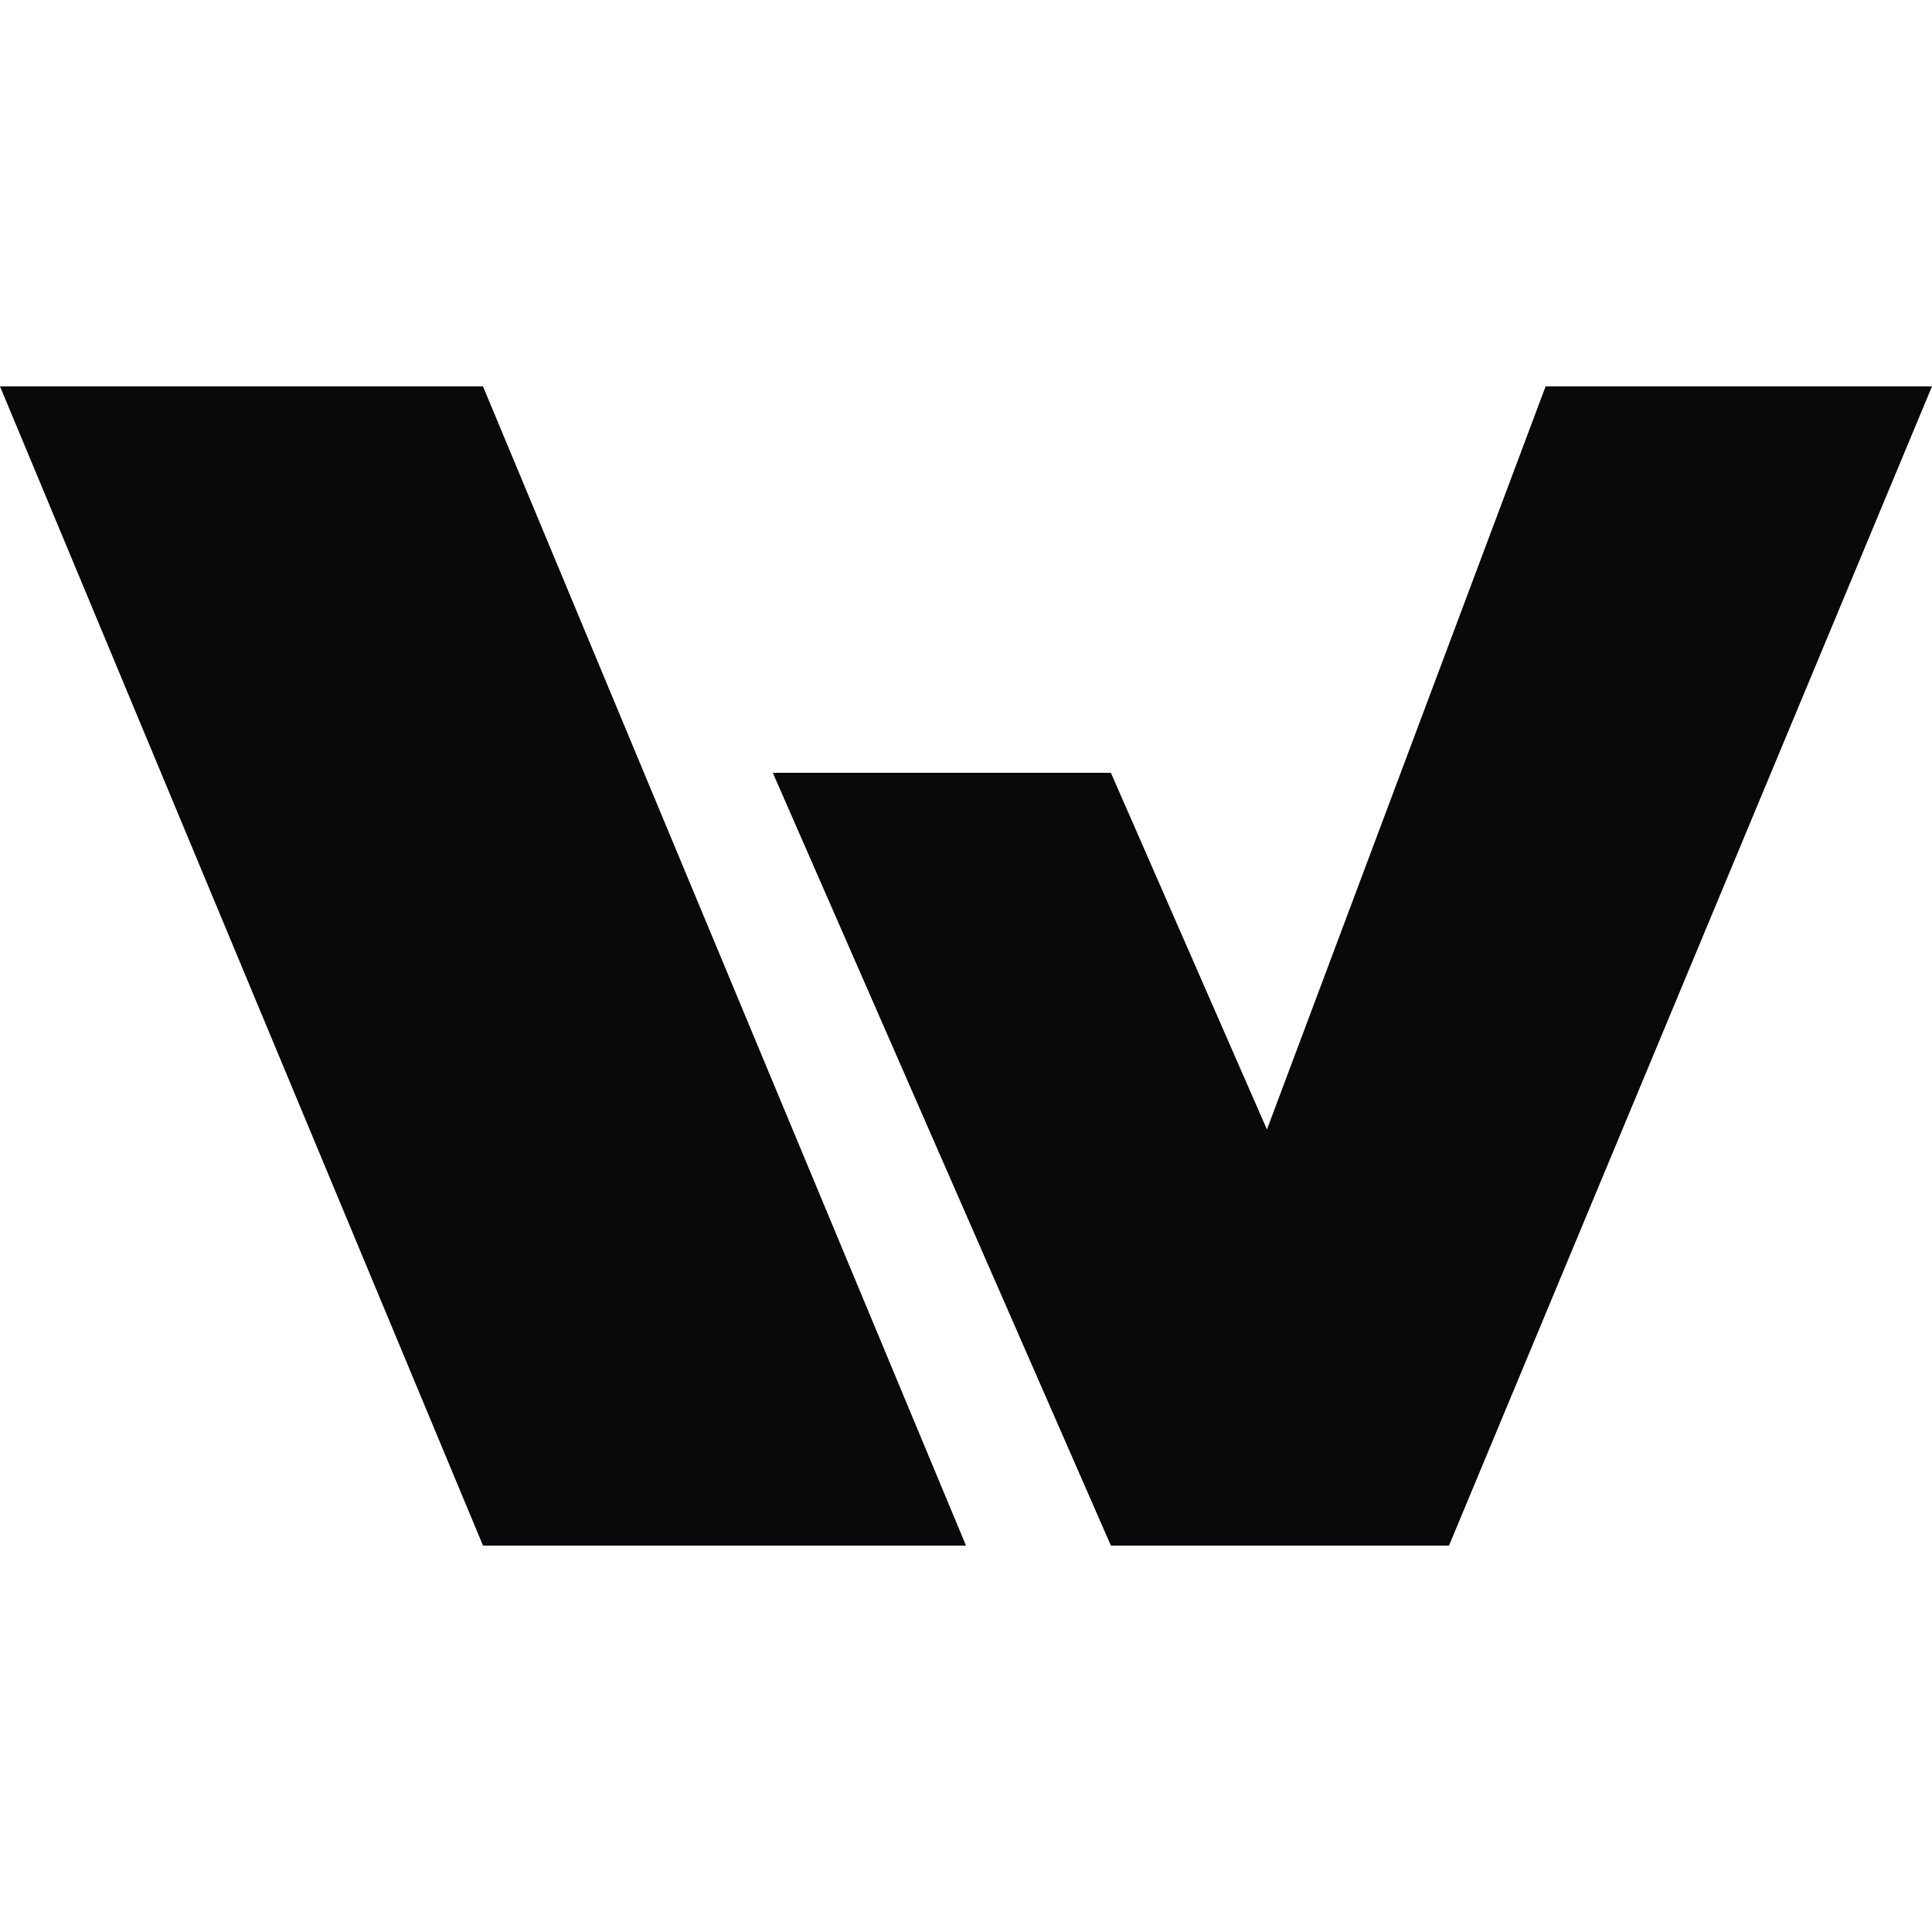
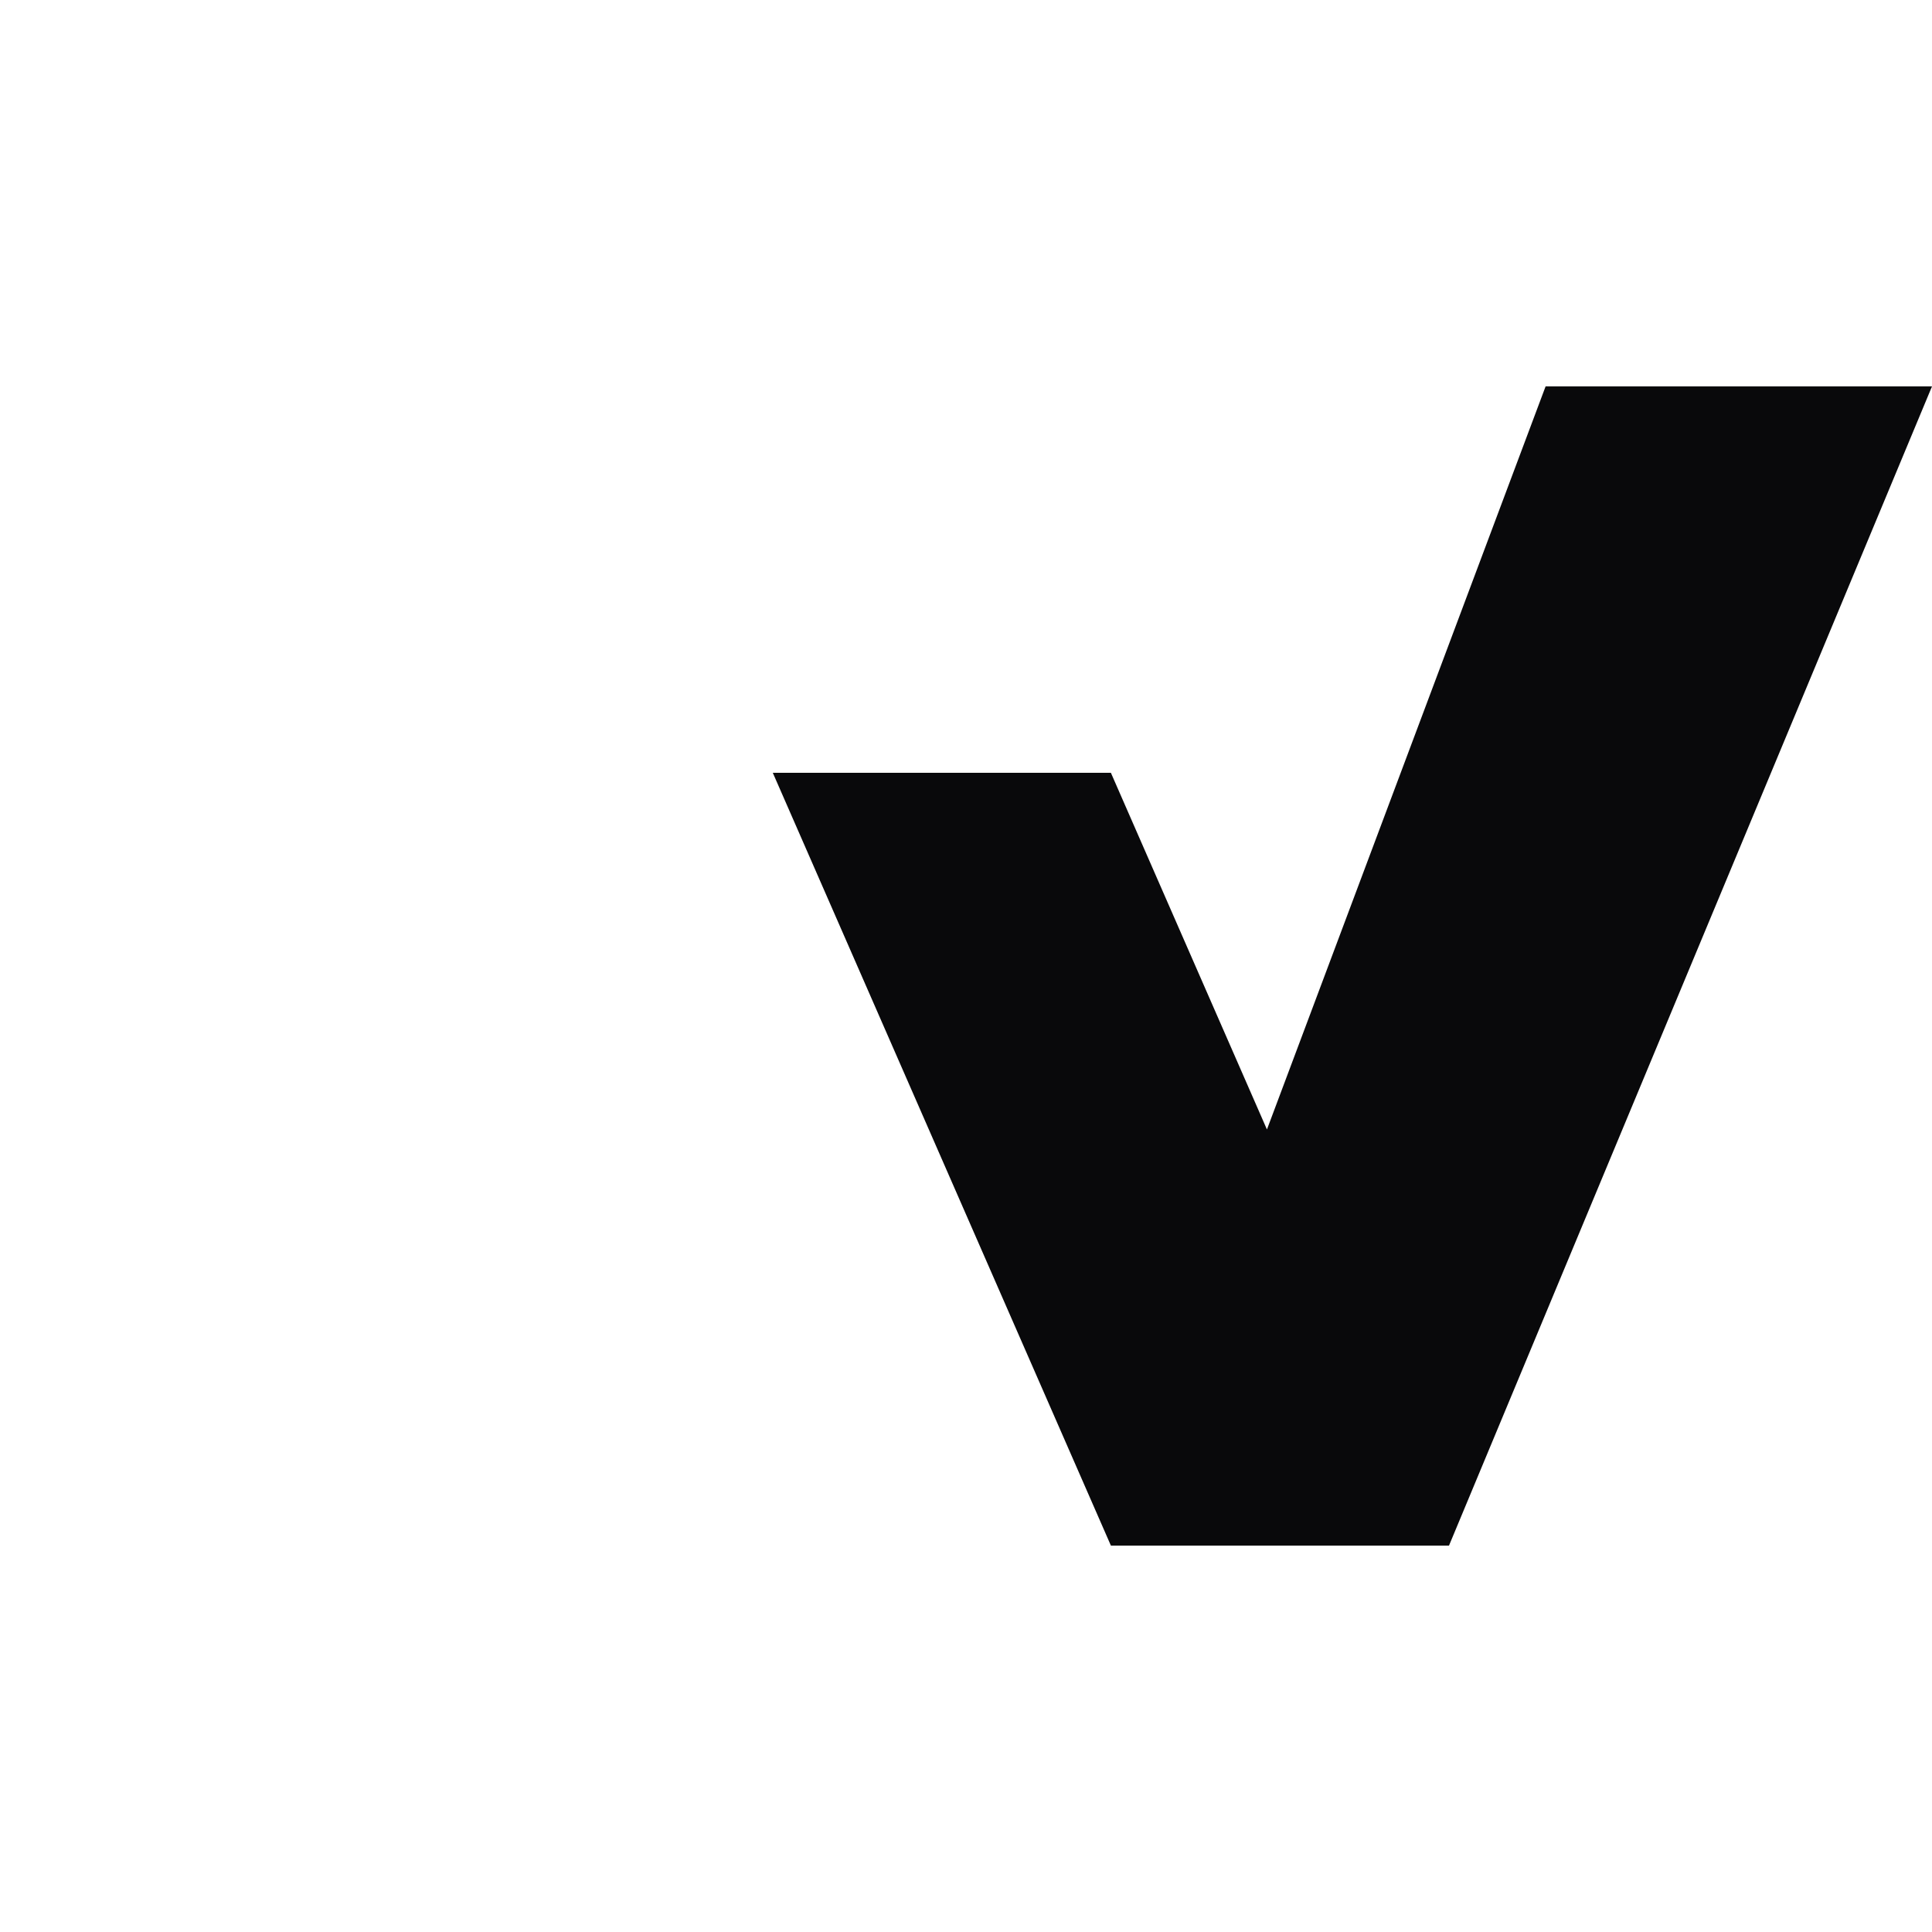
<svg xmlns="http://www.w3.org/2000/svg" width="180" height="180" viewBox="0 0 180 180" fill="none">
  <g clip-path="url(#clip0_2782_9250)">
-     <path d="M0 36H45L90 144H45L0 36Z" fill="#09090B" />
    <path fill-rule="evenodd" clip-rule="evenodd" d="M144 36H180L135 144H103.5L72 72H103.5L118.038 105.231L144 36Z" fill="#09090B" />
  </g>
  <defs>
    <clipPath id="clip0_2782_9250">
      <rect width="180" height="108" fill="white" transform="translate(0 36)" />
    </clipPath>
  </defs>
</svg>